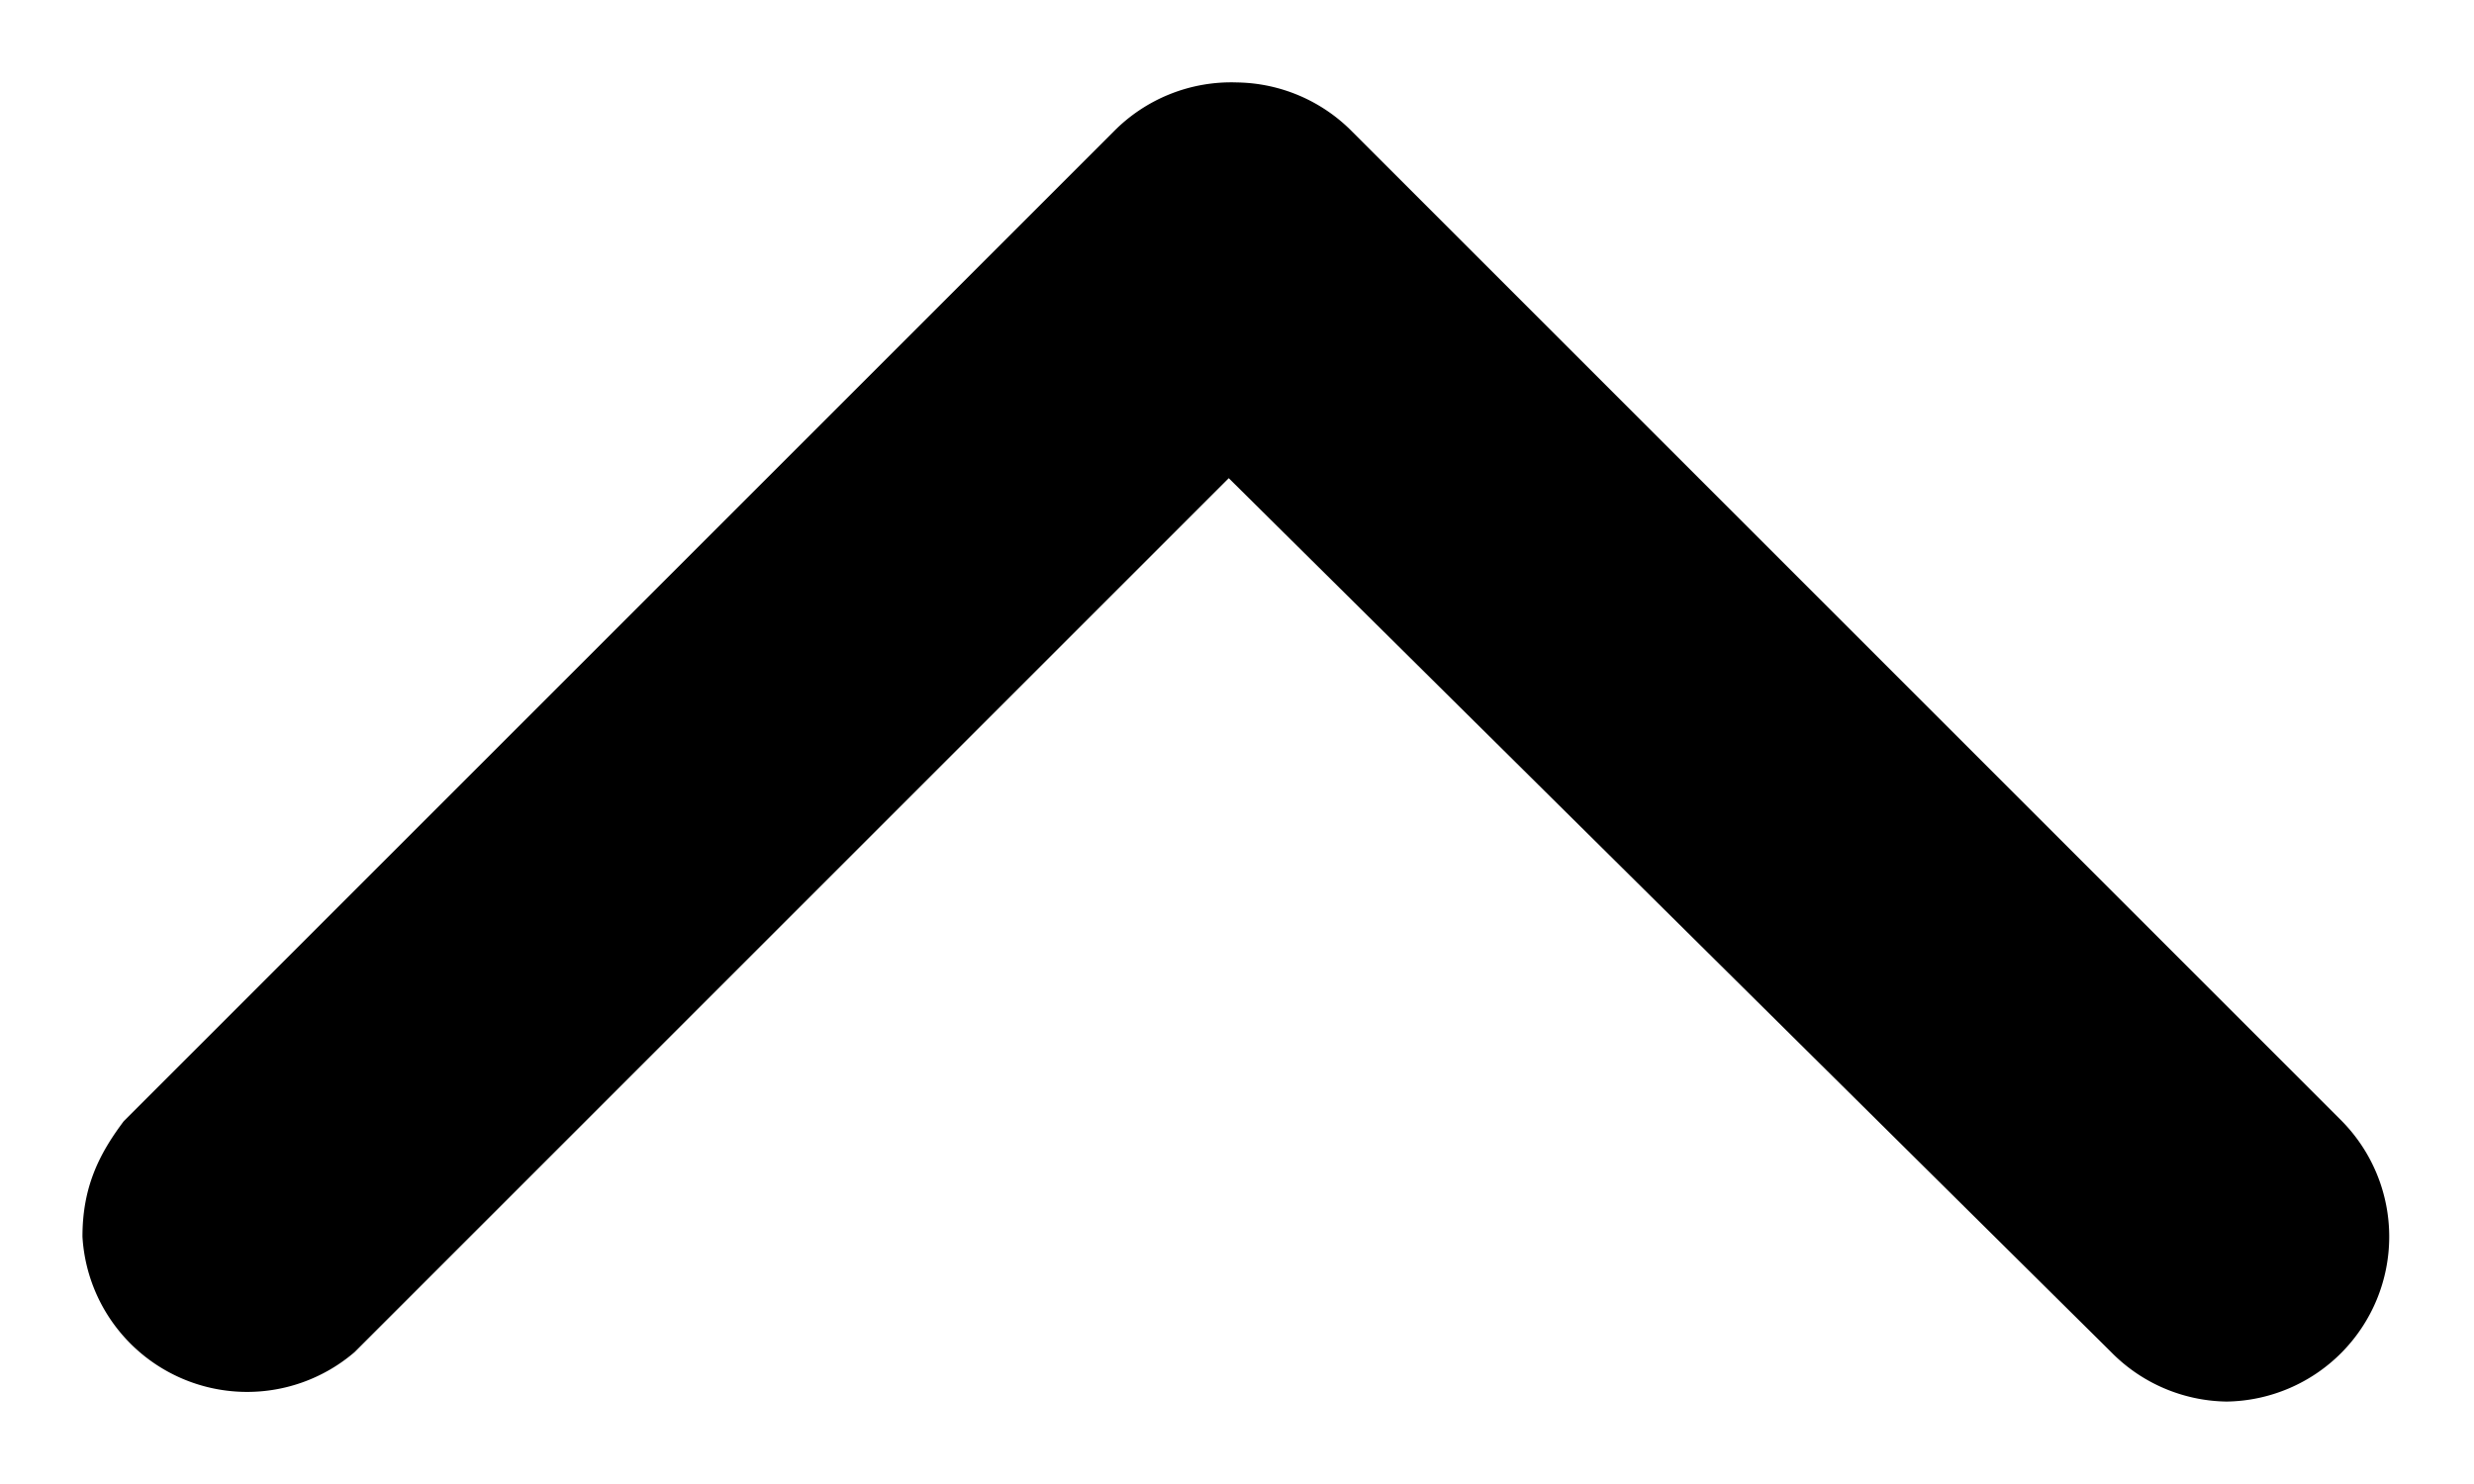
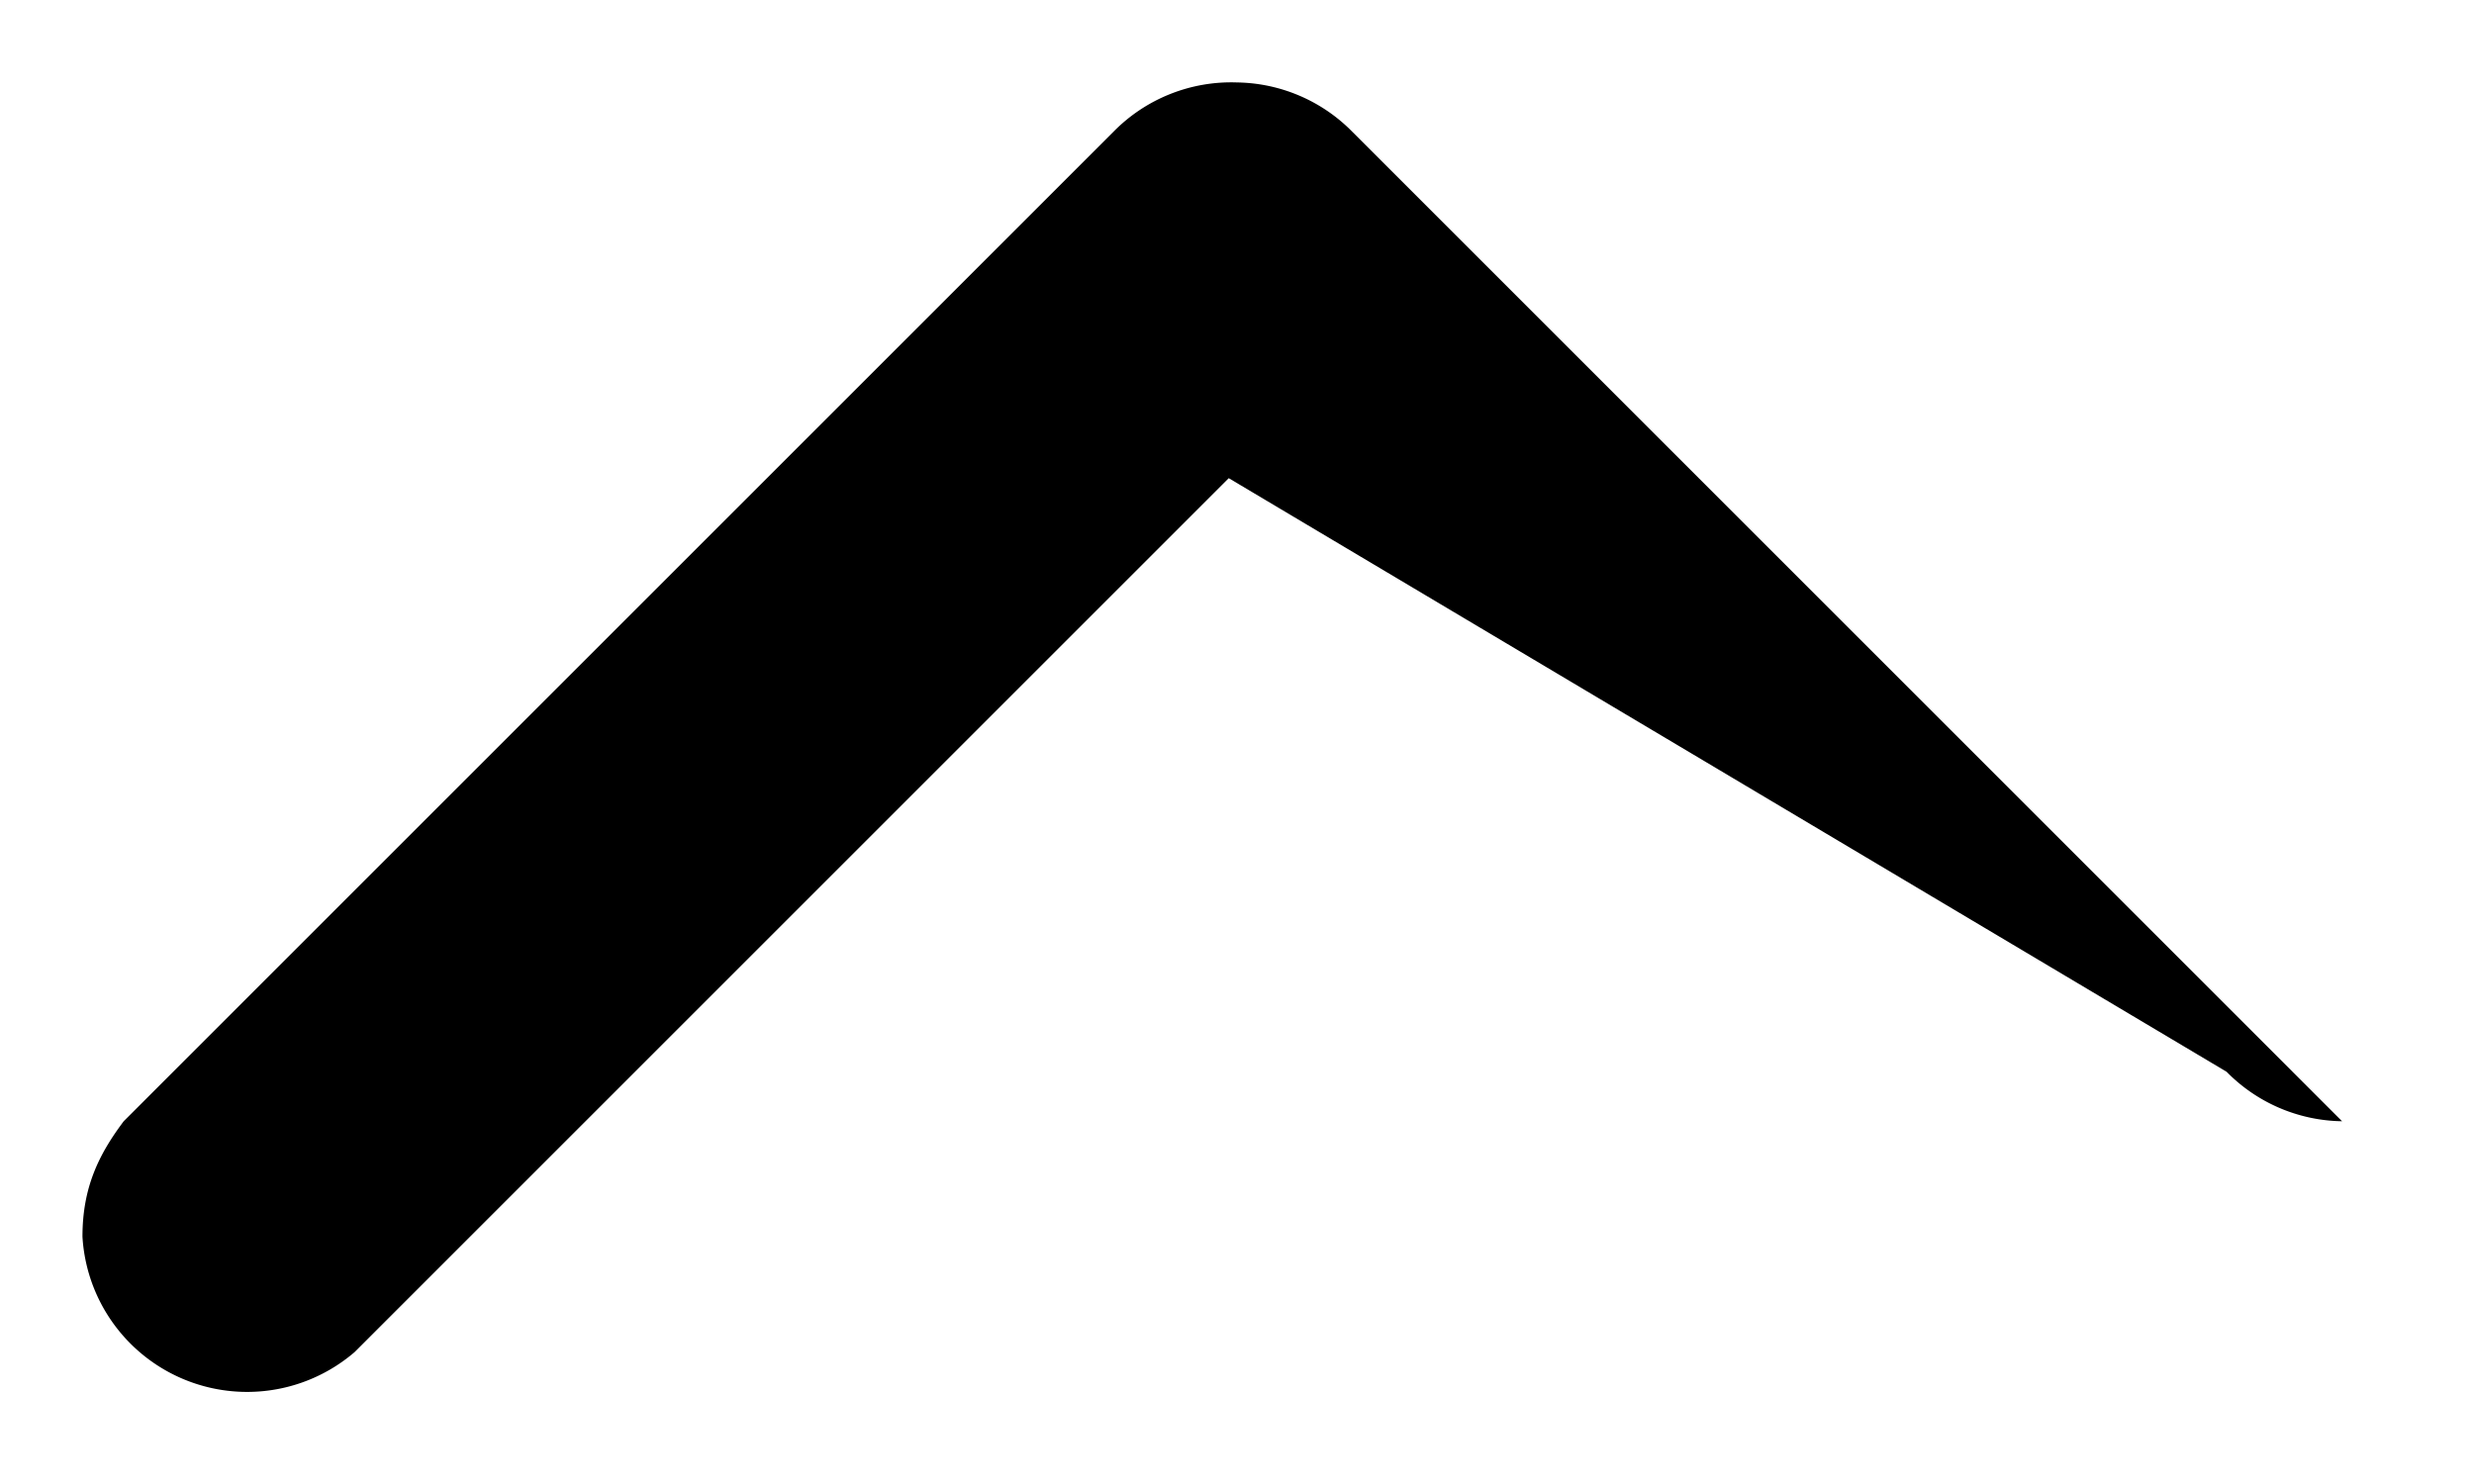
<svg xmlns="http://www.w3.org/2000/svg" fill="none" viewBox="0 0 30 18">
-   <path fill="#000" d="M15 1a2 2 0 0 1 1.4.6l12 12A2 2 0 0 1 27 17a2 2 0 0 1-1.4-.6L14.9 5.8 4.3 16.4A2 2 0 0 1 1 15c0-.6.2-1 .5-1.4l12-12A2 2 0 0 1 15 1Z" />
+   <path fill="#000" d="M15 1a2 2 0 0 1 1.4.6l12 12a2 2 0 0 1-1.4-.6L14.9 5.8 4.3 16.4A2 2 0 0 1 1 15c0-.6.2-1 .5-1.4l12-12A2 2 0 0 1 15 1Z" />
</svg>